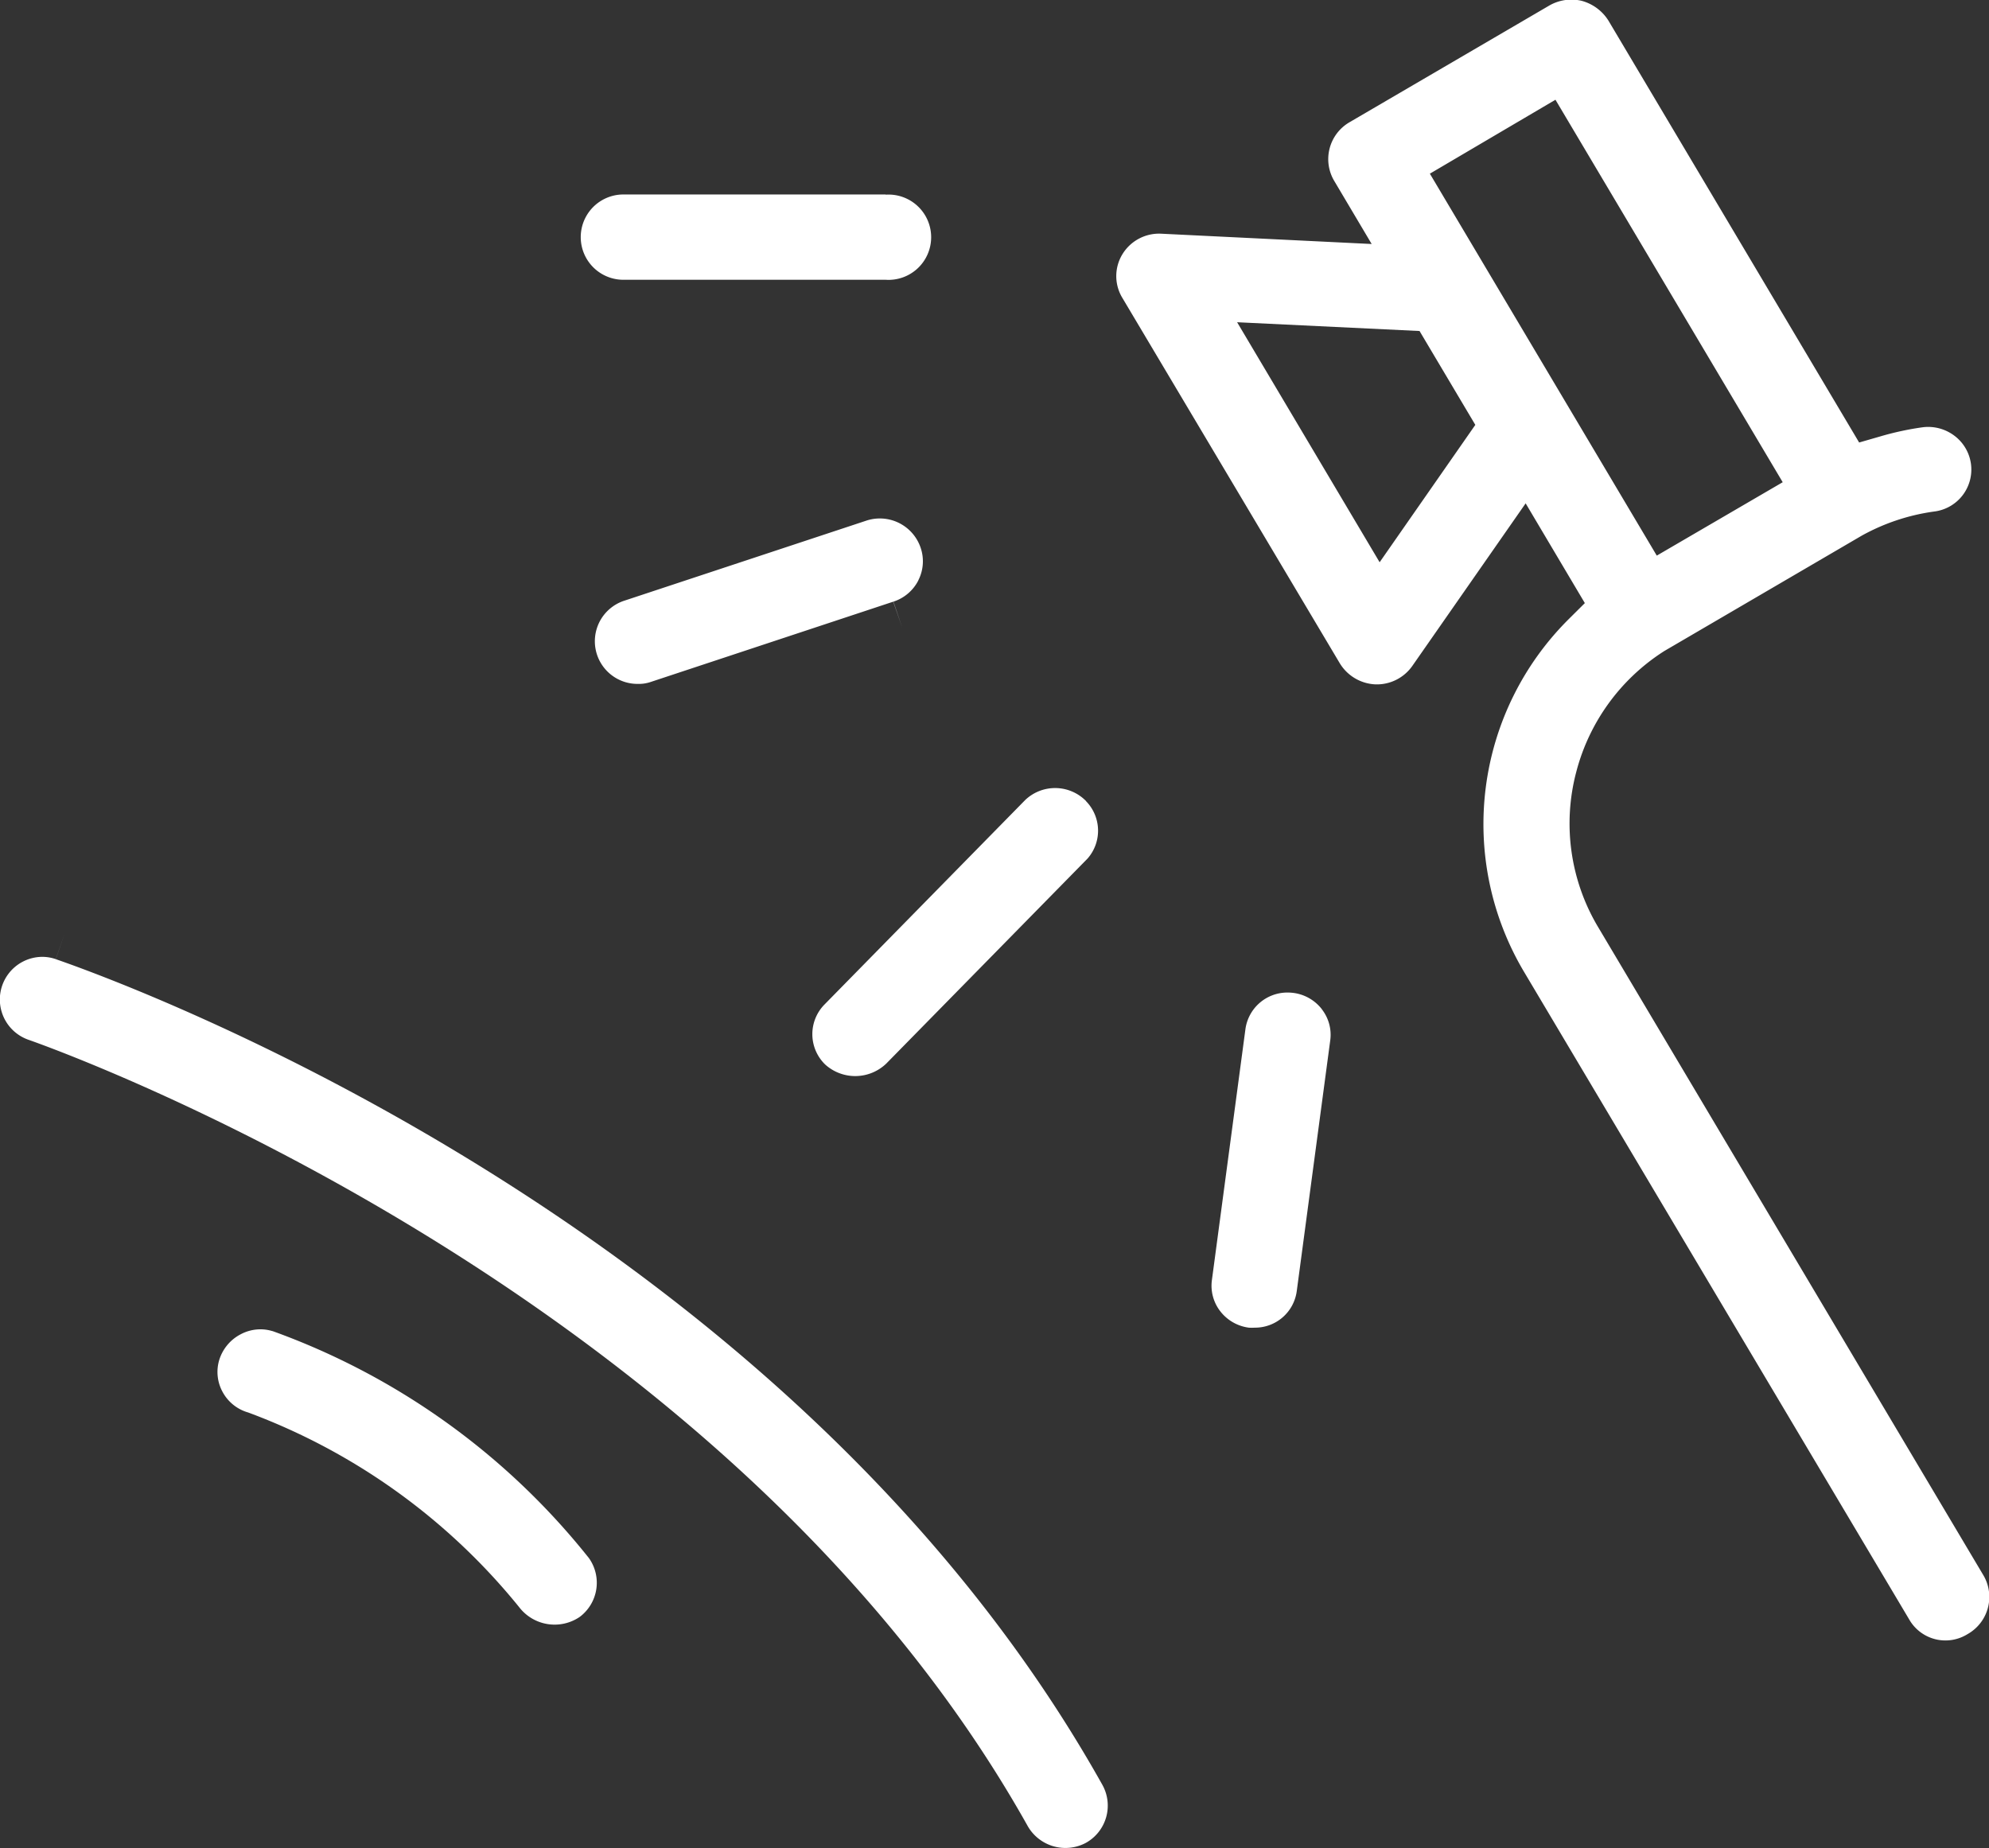
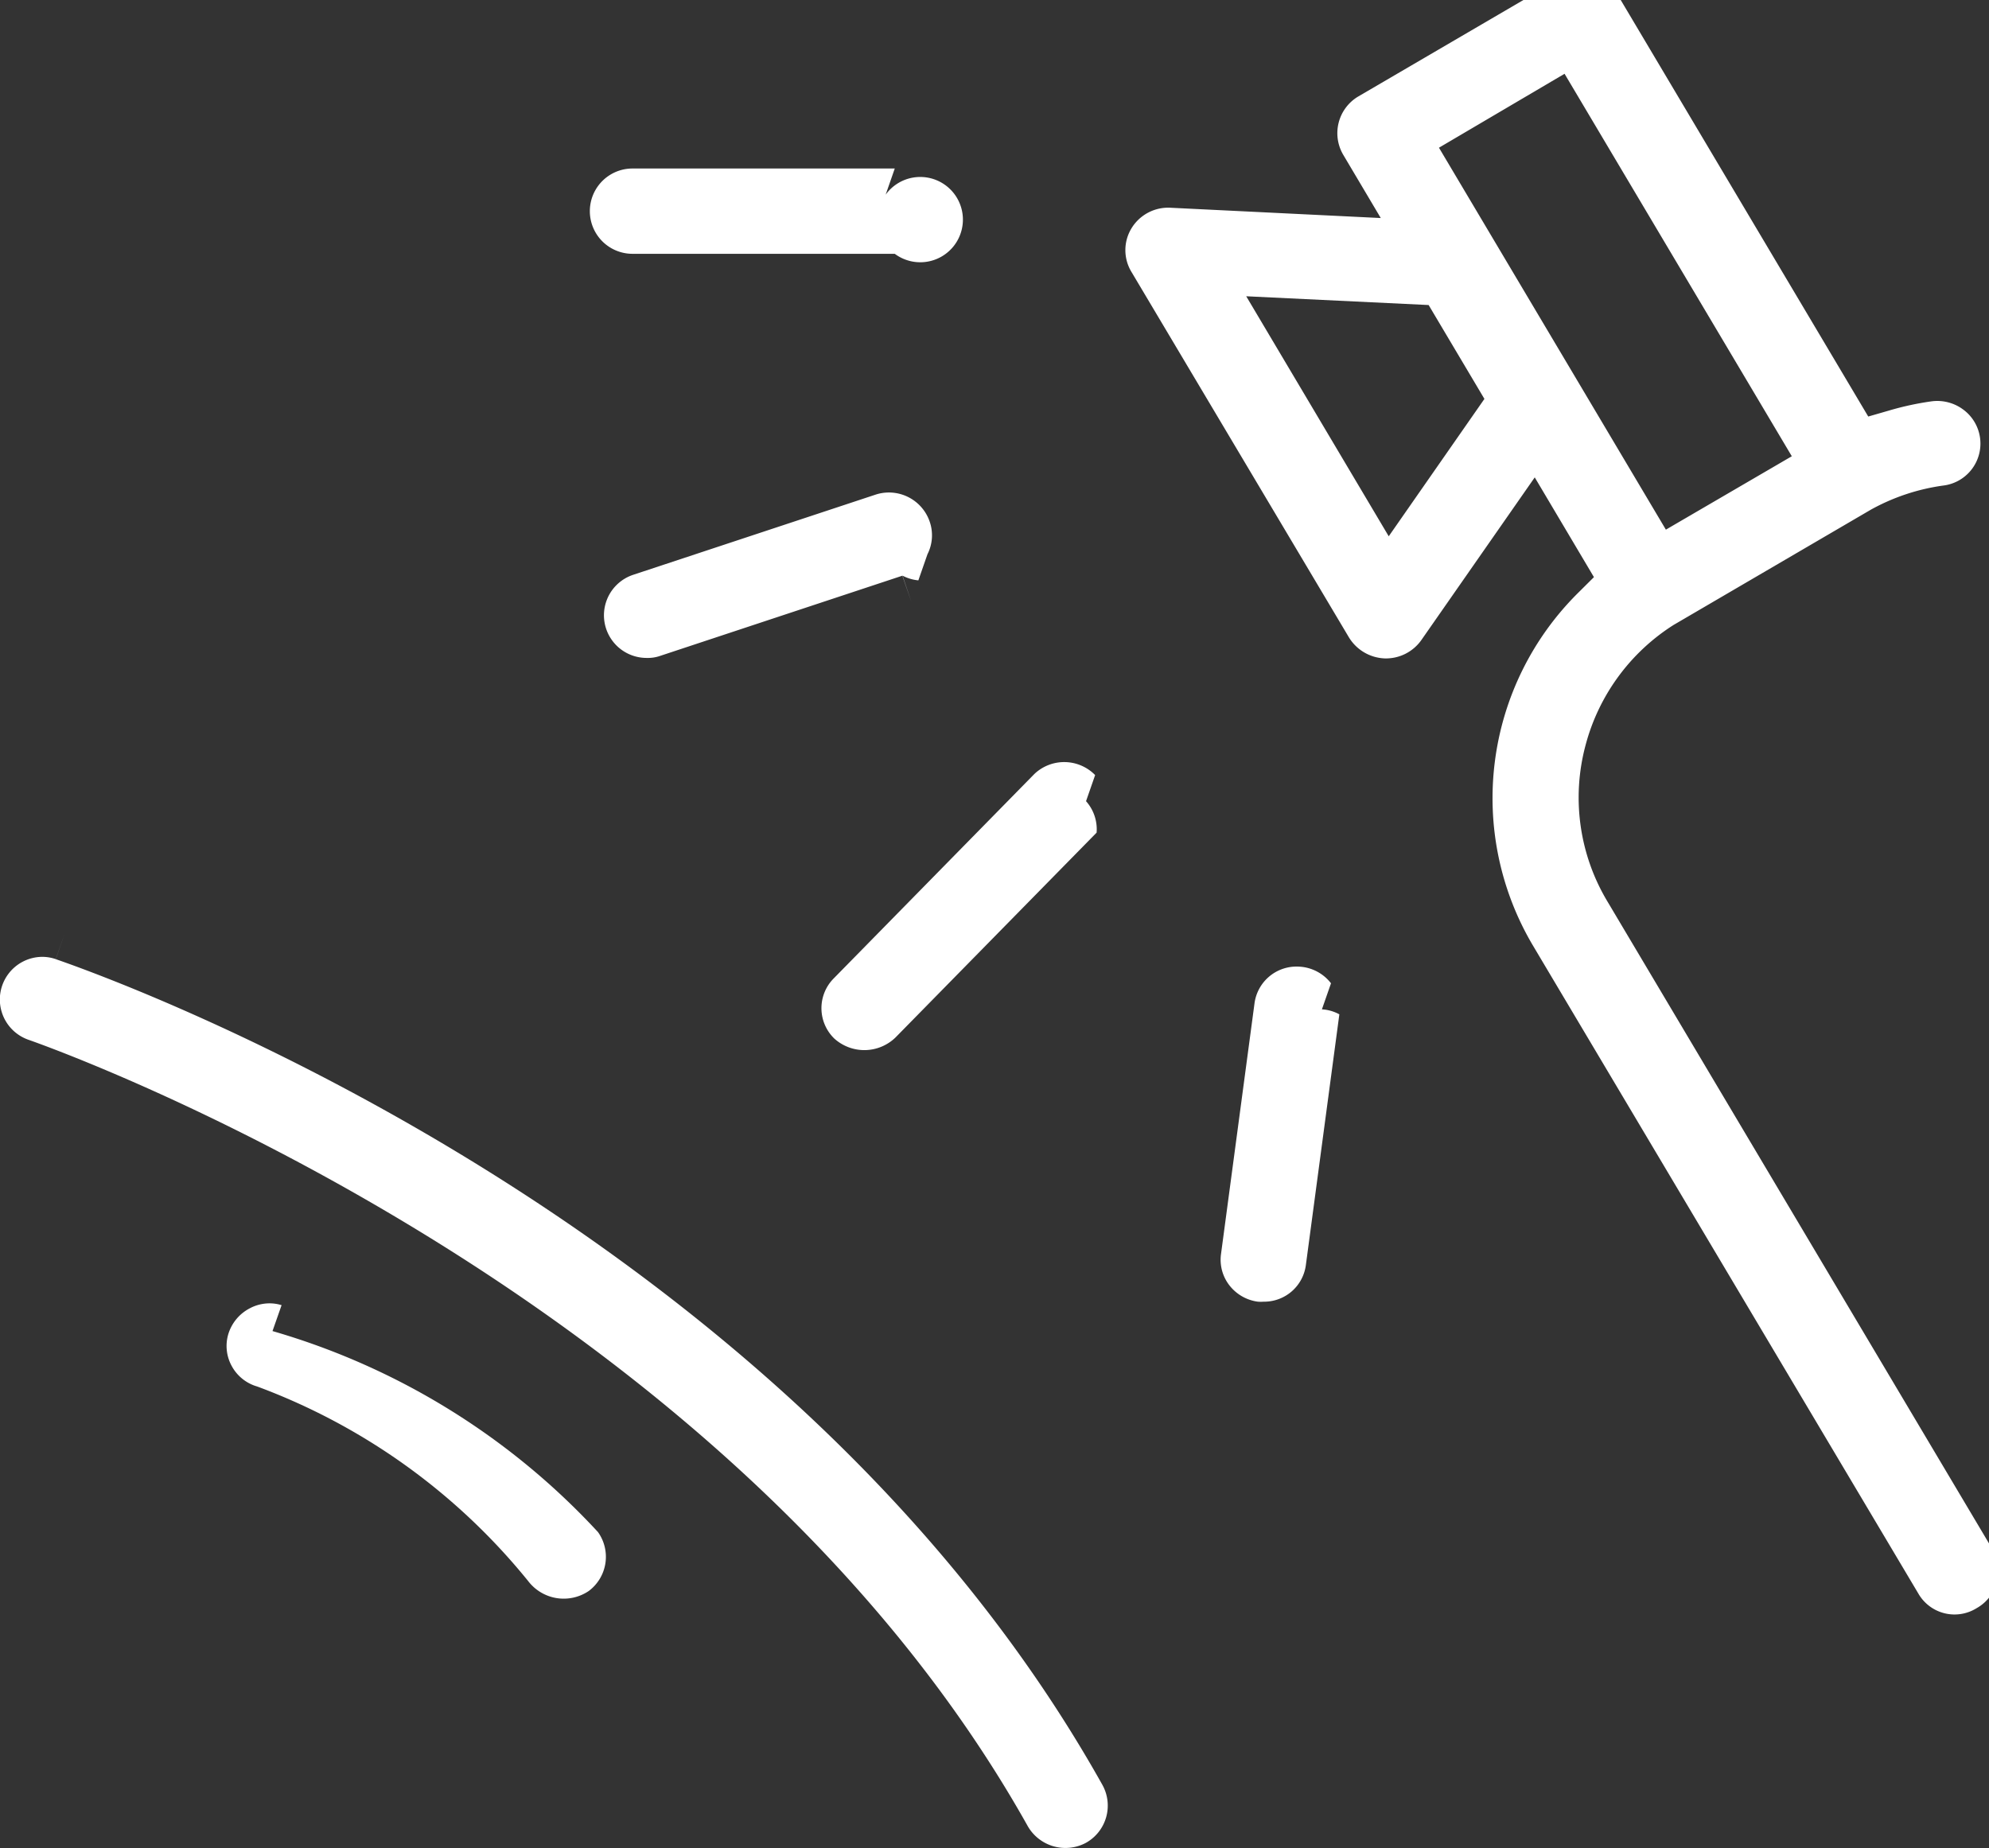
<svg xmlns="http://www.w3.org/2000/svg" width="41.969" height="39" viewBox="0 0 41.969 39">
  <rect x="0" y="0" width="41.969" height="39" fill="#333333" stroke="none" />
  <defs>
    <style>
      .cls-1 {
        fill: #fff;
        fill-rule: evenodd;
      }
    </style>
  </defs>
-   <path id="形状_19" data-name="形状 19" class="cls-1" d="M166.207,839.24a0.875,0.875,0,0,0-.285-0.048,0.9,0.9,0,0,0-.287,1.751c0.608,0.213,14.732,5.259,21.086,16.6a0.917,0.917,0,0,0,1.219.348,0.9,0.9,0,0,0,.353-1.224c-6.611-11.8-20.521-16.885-22.085-17.426l0.191-.549Zm4.574,7.849-0.006,0a0.844,0.844,0,0,0-.249-0.037,0.89,0.89,0,0,0-.417.105,0.913,0.913,0,0,0-.452.542,0.877,0.877,0,0,0,.074.68,0.89,0.89,0,0,0,.536.428,13.309,13.309,0,0,1,5.717,4.106,0.943,0.943,0,0,0,1.278.209,0.9,0.9,0,0,0,.195-1.243A15.041,15.041,0,0,0,170.781,847.089Zm27.982-8.507a4.263,4.263,0,0,1-.47-3.3,4.31,4.31,0,0,1,1.858-2.545l4.165-2.434a4.385,4.385,0,0,1,1.522-.508,0.892,0.892,0,0,0,.432-1.6,0.918,0.918,0,0,0-.673-0.178,6.182,6.182,0,0,0-.9.195l-0.437.126-5.292-8.906a0.964,0.964,0,0,0-.56-0.414,0.935,0.935,0,0,0-.688.1l-4.221,2.466a0.9,0.9,0,0,0-.319,1.227l0.794,1.338-4.435-.217a0.906,0.906,0,0,0-.825.434,0.886,0.886,0,0,0,0,.921l4.588,7.711a0.926,0.926,0,0,0,.752.444,0.914,0.914,0,0,0,.777-0.388l2.392-3.432,1.249,2.105-0.32.318a6.1,6.1,0,0,0-.959,7.47l8.124,13.661a0.881,0.881,0,0,0,1.229.309,0.9,0.9,0,0,0,.338-1.239Zm-4.621-7.717-3.007-5.065,3.849,0.185,1.177,1.981Zm1.06-8.2,2.65-1.56,4.795,8.071-2.657,1.549Zm-10.793,8.579a0.882,0.882,0,0,0,.048-0.685,0.909,0.909,0,0,0-.862-0.618,0.9,0.9,0,0,0-.287.047l-5.1,1.687a0.9,0.9,0,0,0,.282,1.757,0.779,0.779,0,0,0,.272-0.041l5.117-1.694,0.19,0.55-0.186-.551A0.9,0.9,0,0,0,184.409,831.247Zm3.538,4.66a0.914,0.914,0,0,0-1.282-.023l-4.237,4.317a0.892,0.892,0,0,0,.014,1.265,0.945,0.945,0,0,0,1.291-.02l4.245-4.324A0.891,0.891,0,0,0,187.947,835.907Zm-4.228-12.8h-5.534a0.9,0.9,0,1,0,0,1.8h5.534A0.9,0.9,0,1,0,183.719,823.108Zm9.205,17.194a0.908,0.908,0,0,0-.6-0.345,1.046,1.046,0,0,0-.124-0.008,0.894,0.894,0,0,0-.891.782l-0.706,5.285a0.879,0.879,0,0,0,.178.661,0.911,0.911,0,0,0,.6.344,0.828,0.828,0,0,0,.121,0,0.888,0.888,0,0,0,.891-0.77l0.707-5.294A0.875,0.875,0,0,0,192.924,840.3Z" transform="translate(-165.031 -819)" />
+   <path id="形状_19" data-name="形状 19" class="cls-1" d="M166.207,839.24a0.875,0.875,0,0,0-.285-0.048,0.9,0.9,0,0,0-.287,1.751c0.608,0.213,14.732,5.259,21.086,16.6a0.917,0.917,0,0,0,1.219.348,0.9,0.9,0,0,0,.353-1.224c-6.611-11.8-20.521-16.885-22.085-17.426l0.191-.549m4.574,7.849-0.006,0a0.844,0.844,0,0,0-.249-0.037,0.89,0.89,0,0,0-.417.105,0.913,0.913,0,0,0-.452.542,0.877,0.877,0,0,0,.074.68,0.89,0.89,0,0,0,.536.428,13.309,13.309,0,0,1,5.717,4.106,0.943,0.943,0,0,0,1.278.209,0.9,0.9,0,0,0,.195-1.243A15.041,15.041,0,0,0,170.781,847.089Zm27.982-8.507a4.263,4.263,0,0,1-.47-3.3,4.31,4.31,0,0,1,1.858-2.545l4.165-2.434a4.385,4.385,0,0,1,1.522-.508,0.892,0.892,0,0,0,.432-1.6,0.918,0.918,0,0,0-.673-0.178,6.182,6.182,0,0,0-.9.195l-0.437.126-5.292-8.906a0.964,0.964,0,0,0-.56-0.414,0.935,0.935,0,0,0-.688.1l-4.221,2.466a0.9,0.9,0,0,0-.319,1.227l0.794,1.338-4.435-.217a0.906,0.906,0,0,0-.825.434,0.886,0.886,0,0,0,0,.921l4.588,7.711a0.926,0.926,0,0,0,.752.444,0.914,0.914,0,0,0,.777-0.388l2.392-3.432,1.249,2.105-0.32.318a6.1,6.1,0,0,0-.959,7.47l8.124,13.661a0.881,0.881,0,0,0,1.229.309,0.9,0.9,0,0,0,.338-1.239Zm-4.621-7.717-3.007-5.065,3.849,0.185,1.177,1.981Zm1.06-8.2,2.65-1.56,4.795,8.071-2.657,1.549Zm-10.793,8.579a0.882,0.882,0,0,0,.048-0.685,0.909,0.909,0,0,0-.862-0.618,0.9,0.9,0,0,0-.287.047l-5.1,1.687a0.9,0.9,0,0,0,.282,1.757,0.779,0.779,0,0,0,.272-0.041l5.117-1.694,0.19,0.55-0.186-.551A0.9,0.9,0,0,0,184.409,831.247Zm3.538,4.66a0.914,0.914,0,0,0-1.282-.023l-4.237,4.317a0.892,0.892,0,0,0,.014,1.265,0.945,0.945,0,0,0,1.291-.02l4.245-4.324A0.891,0.891,0,0,0,187.947,835.907Zm-4.228-12.8h-5.534a0.9,0.9,0,1,0,0,1.8h5.534A0.9,0.9,0,1,0,183.719,823.108Zm9.205,17.194a0.908,0.908,0,0,0-.6-0.345,1.046,1.046,0,0,0-.124-0.008,0.894,0.894,0,0,0-.891.782l-0.706,5.285a0.879,0.879,0,0,0,.178.661,0.911,0.911,0,0,0,.6.344,0.828,0.828,0,0,0,.121,0,0.888,0.888,0,0,0,.891-0.77l0.707-5.294A0.875,0.875,0,0,0,192.924,840.3Z" transform="translate(-165.031 -819)" />
</svg>